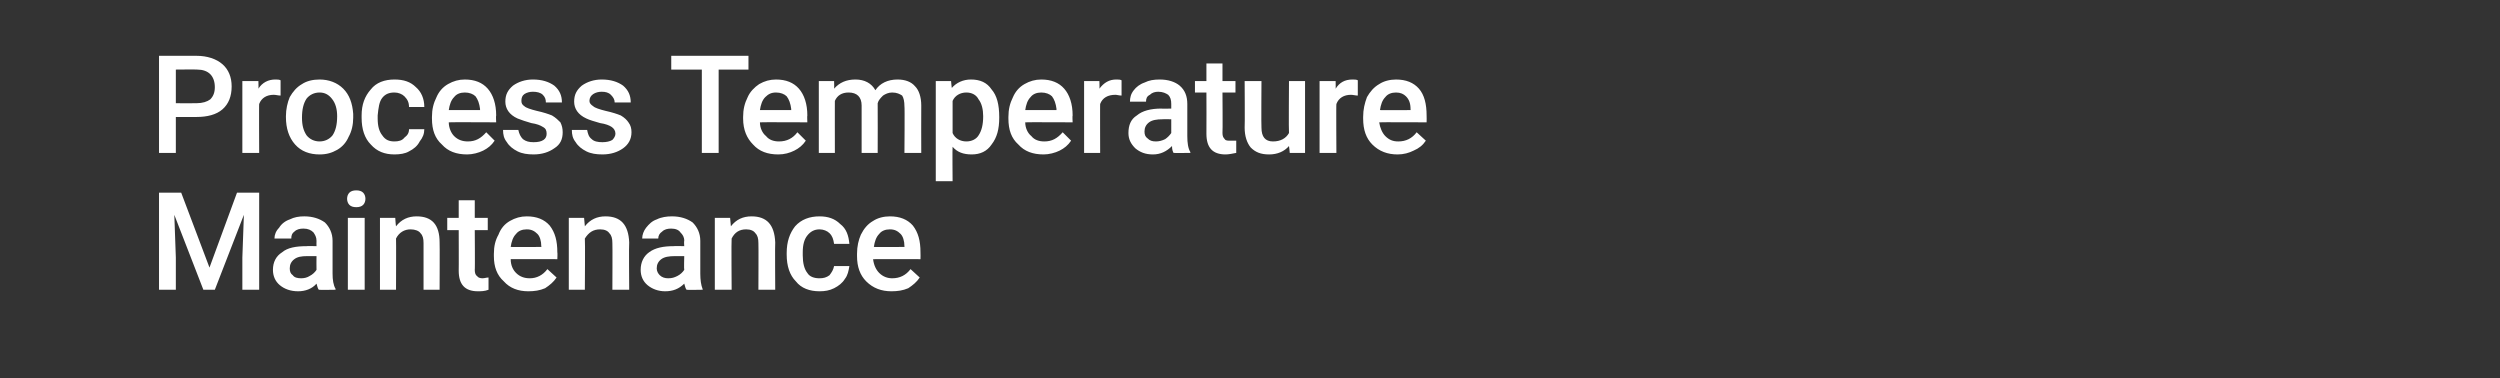
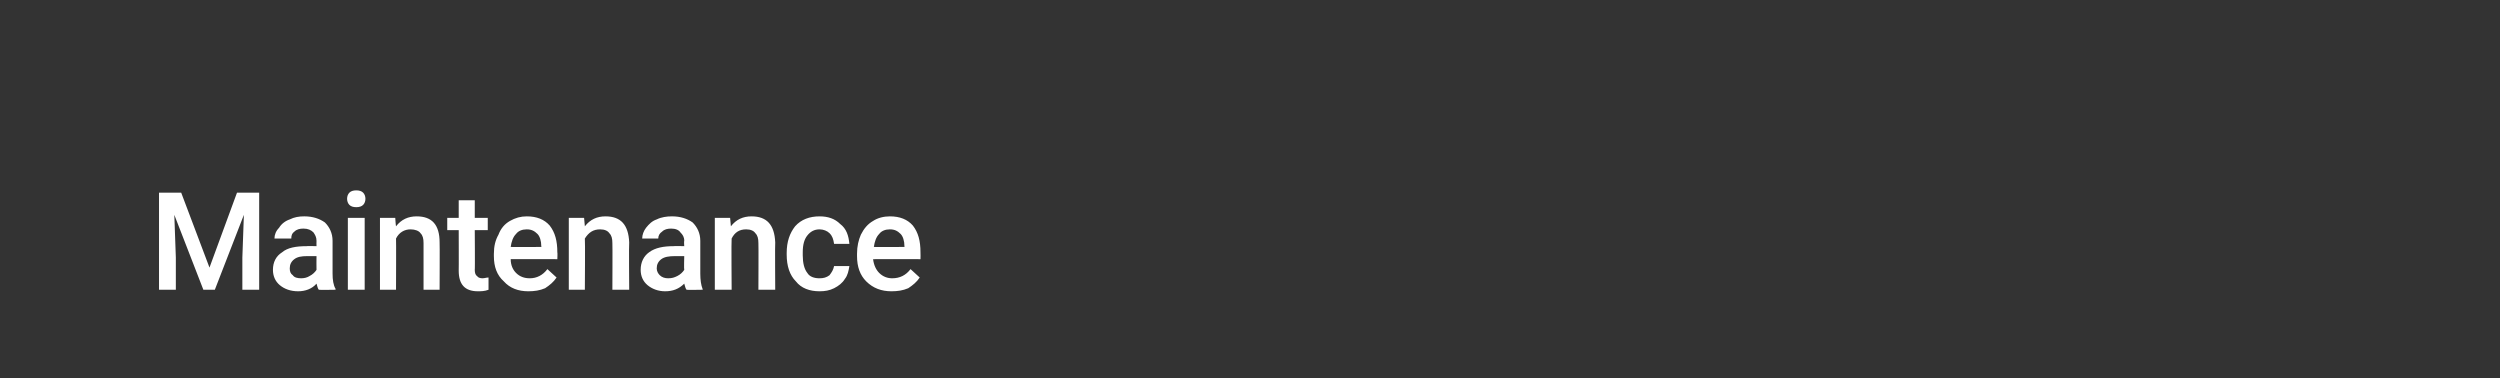
<svg xmlns="http://www.w3.org/2000/svg" version="1.1" width="327px" height="49.5px" viewBox="0 -5 327 49.5" style="top:-5px">
  <rect x="0" y="-5" width="327" height="49.5" fill="#333333" stroke="none" />
  <desc>Process Temperature Maintenance</desc>
  <defs />
  <g id="Polygon121694">
    <path d="m23.7 20.2l3.7 9.8l3.6-9.8l2.9 0l0 12.7l-2.2 0l0-4.2l.2-5.6l-3.8 9.8l-1.5 0l-3.8-9.8l.2 5.6l0 4.2l-2.2 0l0-12.7l2.9 0zm18 12.7c-.1-.1-.2-.4-.3-.8c-.6.7-1.5 1-2.4 1c-1 0-1.8-.3-2.4-.8c-.6-.5-.9-1.2-.9-2c0-1 .4-1.8 1.2-2.3c.7-.6 1.8-.8 3.2-.8c-.02-.04 1.3 0 1.3 0c0 0-.02-.66 0-.7c0-.5-.2-.8-.4-1.1c-.3-.3-.7-.5-1.3-.5c-.5 0-.9.1-1.2.4c-.3.2-.4.5-.4.9c0 0-2.2 0-2.2 0c0-.5.2-1 .6-1.4c.3-.5.8-.9 1.4-1.1c.6-.3 1.2-.4 1.9-.4c1.1 0 2 .3 2.7.8c.6.6 1 1.4 1 2.4c0 0 0 4.3 0 4.3c0 .8.1 1.5.4 2c-.04-.01 0 .1 0 .1c0 0-2.21.04-2.2 0zm-2.3-1.5c.4 0 .8-.1 1.1-.3c.4-.2.7-.5.9-.8c-.02-.02 0-1.8 0-1.8c0 0-1.17 0-1.2 0c-.8 0-1.3.1-1.7.4c-.4.3-.6.7-.6 1.2c0 .4.1.7.4.9c.2.3.6.4 1.1.4zm8.3 1.5l-2.2 0l0-9.4l2.2 0l0 9.4zm-2.3-11.9c0-.3.1-.6.3-.8c.2-.2.5-.3.9-.3c.4 0 .7.1.9.3c.2.2.3.5.3.8c0 .3-.1.6-.3.8c-.2.2-.5.3-.9.3c-.4 0-.7-.1-.9-.3c-.2-.2-.3-.5-.3-.8zm6.3 2.5c0 0 .07 1.07.1 1.1c.7-.9 1.6-1.3 2.7-1.3c2 0 3 1.1 3 3.4c.03-.01 0 6.2 0 6.2l-2.1 0c0 0 .01-6.09 0-6.1c0-.6-.1-1-.4-1.3c-.2-.3-.7-.5-1.3-.5c-.8 0-1.5.4-1.9 1.2c.03.01 0 6.7 0 6.7l-2.1 0l0-9.4l2 0zm10.4-2.3l0 2.3l1.7 0l0 1.6l-1.7 0c0 0 .04 5.24 0 5.2c0 .4.1.7.3.8c.1.2.4.3.7.3c.3 0 .5-.1.8-.1c0 0 0 1.6 0 1.6c-.5.2-1 .2-1.4.2c-1.7 0-2.5-.9-2.5-2.7c.02.02 0-5.3 0-5.3l-1.5 0l0-1.6l1.5 0l0-2.3l2.1 0zm7 11.9c-1.3 0-2.4-.4-3.2-1.3c-.9-.8-1.3-1.9-1.3-3.3c0 0 0-.3 0-.3c0-1 .2-1.8.6-2.5c.3-.8.8-1.4 1.5-1.8c.7-.4 1.4-.6 2.2-.6c1.3 0 2.3.4 3 1.2c.7.9 1 2 1 3.5c.04.03 0 .9 0 .9c0 0-6.15-.02-6.1 0c0 .8.3 1.4.7 1.8c.5.5 1.1.7 1.8.7c.9 0 1.7-.4 2.3-1.2c0 0 1.2 1.1 1.2 1.1c-.4.6-.9 1-1.5 1.4c-.7.3-1.4.4-2.2.4zm-.2-8.1c-.6 0-1.1.2-1.4.6c-.4.4-.6 1-.7 1.7c-.01.03 4 0 4 0c0 0 .04-.13 0-.1c0-.7-.2-1.3-.5-1.6c-.4-.4-.8-.6-1.4-.6zm7.5-1.5c0 0 .09 1.07.1 1.1c.7-.9 1.6-1.3 2.7-1.3c2 0 3 1.1 3.1 3.4c-.05-.01 0 6.2 0 6.2l-2.2 0c0 0 .03-6.09 0-6.1c0-.6-.1-1-.4-1.3c-.2-.3-.6-.5-1.2-.5c-.9 0-1.5.4-2 1.2c.05.01 0 6.7 0 6.7l-2.1 0l0-9.4l2 0zm13.4 9.4c-.1-.1-.2-.4-.3-.8c-.7.7-1.5 1-2.5 1c-.9 0-1.7-.3-2.3-.8c-.6-.5-.9-1.2-.9-2c0-1 .4-1.8 1.1-2.3c.8-.6 1.9-.8 3.2-.8c.05-.04 1.4 0 1.4 0c0 0-.05-.66 0-.7c0-.5-.2-.8-.5-1.1c-.2-.3-.6-.5-1.2-.5c-.5 0-.9.1-1.2.4c-.3.2-.5.5-.5.9c0 0-2.1 0-2.1 0c0-.5.2-1 .5-1.4c.4-.5.8-.9 1.4-1.1c.6-.3 1.3-.4 2-.4c1.1 0 2 .3 2.7.8c.6.6 1 1.4 1 2.4c0 0 0 4.3 0 4.3c0 .8.1 1.5.3 2c.04-.01 0 .1 0 .1c0 0-2.13.04-2.1 0zm-2.4-1.5c.5 0 .8-.1 1.2-.3c.4-.2.7-.5.9-.8c-.05-.02 0-1.8 0-1.8c0 0-1.19 0-1.2 0c-.8 0-1.4.1-1.8.4c-.4.3-.6.7-.6 1.2c0 .4.2.7.4.9c.3.3.7.4 1.1.4zm8.1-7.9c0 0 .09 1.07.1 1.1c.7-.9 1.6-1.3 2.7-1.3c2 0 3 1.1 3.1 3.4c-.04-.01 0 6.2 0 6.2l-2.2 0c0 0 .03-6.09 0-6.1c0-.6-.1-1-.4-1.3c-.2-.3-.6-.5-1.2-.5c-.9 0-1.5.4-1.9 1.2c-.05.01 0 6.7 0 6.7l-2.2 0l0-9.4l2 0zm11.7 7.9c.5 0 .9-.1 1.3-.4c.3-.4.5-.7.6-1.2c0 0 2 0 2 0c-.1.6-.2 1.2-.6 1.7c-.3.5-.8.9-1.4 1.2c-.6.3-1.2.4-1.9.4c-1.3 0-2.4-.4-3.1-1.3c-.8-.8-1.2-2-1.2-3.5c0 0 0-.2 0-.2c0-1.5.4-2.6 1.1-3.5c.8-.9 1.9-1.3 3.2-1.3c1.1 0 2 .3 2.7 1c.8.6 1.1 1.5 1.2 2.6c0 0-2 0-2 0c-.1-.6-.2-1-.6-1.4c-.3-.3-.8-.5-1.3-.5c-.7 0-1.2.3-1.6.8c-.4.5-.6 1.2-.6 2.2c0 0 0 .4 0 .4c0 1 .2 1.8.6 2.3c.3.5.9.7 1.6.7zm9.4 1.7c-1.3 0-2.4-.4-3.3-1.3c-.8-.8-1.2-1.9-1.2-3.3c0 0 0-.3 0-.3c0-1 .2-1.8.5-2.5c.4-.8.9-1.4 1.6-1.8c.6-.4 1.4-.6 2.2-.6c1.3 0 2.3.4 3 1.2c.7.9 1 2 1 3.5c.02.03 0 .9 0 .9c0 0-6.16-.02-6.2 0c.1.8.4 1.4.8 1.8c.5.5 1.1.7 1.7.7c1 0 1.8-.4 2.4-1.2c0 0 1.2 1.1 1.2 1.1c-.4.6-.9 1-1.5 1.4c-.7.3-1.4.4-2.2.4zm-.2-8.1c-.6 0-1.1.2-1.4.6c-.4.4-.6 1-.7 1.7c-.03.03 4 0 4 0c0 0 .02-.13 0-.1c0-.7-.2-1.3-.5-1.6c-.4-.4-.8-.6-1.4-.6z" stroke="none" fill="#fff" />
  </g>
  <g id="Polygon121693">
-     <path d="m23 10.3l0 4.7l-2.2 0l0-12.7c0 0 4.9-.01 4.9 0c1.4 0 2.6.4 3.4 1.1c.8.7 1.2 1.7 1.2 2.9c0 1.3-.4 2.3-1.2 3c-.8.7-2 1-3.4 1c-.03 0-2.7 0-2.7 0zm0-1.8c0 0 2.7.02 2.7 0c.8 0 1.4-.2 1.8-.5c.4-.4.6-.9.6-1.6c0-.7-.2-1.3-.6-1.7c-.4-.4-1-.6-1.7-.6c-.04-.03-2.8 0-2.8 0l0 4.4zm13.7-1c-.3 0-.6-.1-.9-.1c-.9 0-1.6.4-1.9 1.2c-.03-.05 0 6.4 0 6.4l-2.2 0l0-9.4l2.1 0c0 0 .03 1.02 0 1c.5-.8 1.3-1.2 2.2-1.2c.3 0 .5 0 .7.1c0 0 0 2 0 2zm.7 2.7c0-.9.2-1.8.5-2.5c.4-.7.9-1.3 1.6-1.7c.6-.4 1.4-.6 2.3-.6c1.2 0 2.3.4 3.1 1.2c.8.8 1.2 1.9 1.3 3.3c0 0 0 .5 0 .5c0 .9-.2 1.8-.6 2.5c-.3.7-.8 1.3-1.5 1.7c-.7.4-1.4.6-2.3.6c-1.3 0-2.4-.4-3.2-1.3c-.8-.9-1.2-2.1-1.2-3.6c0 0 0-.1 0-.1zm2.1.2c0 1 .2 1.7.6 2.3c.4.5 1 .8 1.7.8c.7 0 1.3-.3 1.7-.8c.4-.6.6-1.4.6-2.5c0-.9-.2-1.7-.7-2.3c-.4-.5-.9-.8-1.6-.8c-.7 0-1.3.3-1.7.8c-.4.6-.6 1.4-.6 2.5zm12.1 3.1c.5 0 1-.1 1.3-.5c.4-.3.6-.6.6-1.1c0 0 2 0 2 0c0 .6-.2 1.1-.6 1.6c-.3.6-.8 1-1.4 1.3c-.5.3-1.2.4-1.9.4c-1.3 0-2.3-.4-3.1-1.3c-.8-.8-1.2-2-1.2-3.5c0 0 0-.3 0-.3c0-1.4.4-2.5 1.2-3.4c.7-.9 1.8-1.3 3.1-1.3c1.2 0 2.1.3 2.8 1c.7.6 1.1 1.5 1.1 2.6c0 0-2 0-2 0c0-.6-.2-1-.6-1.4c-.3-.3-.8-.5-1.3-.5c-.7 0-1.2.2-1.6.7c-.4.5-.5 1.3-.6 2.3c0 0 0 .4 0 .4c0 1 .2 1.7.6 2.2c.4.6.9.8 1.6.8zm9.5 1.7c-1.4 0-2.5-.4-3.3-1.3c-.9-.8-1.3-1.9-1.3-3.4c0 0 0-.2 0-.2c0-1 .2-1.8.6-2.6c.3-.7.8-1.3 1.5-1.7c.7-.4 1.4-.6 2.2-.6c1.3 0 2.3.4 3 1.2c.7.8 1.1 2 1.1 3.5c-.05.01 0 .9 0 .9c0 0-6.23-.03-6.2 0c0 .7.3 1.4.7 1.8c.5.5 1.1.7 1.8.7c1 0 1.7-.4 2.4-1.2c0 0 1.1 1.1 1.1 1.1c-.4.6-.9 1-1.5 1.3c-.6.3-1.4.5-2.1.5zm-.3-8.1c-.6 0-1.1.2-1.4.6c-.4.4-.6 1-.7 1.7c0 .01 4.1 0 4.1 0c0 0-.05-.15 0-.1c-.1-.8-.3-1.3-.6-1.7c-.3-.3-.8-.5-1.4-.5zm10.7 5.4c0-.4-.1-.7-.5-.9c-.3-.2-.8-.4-1.5-.5c-.7-.2-1.3-.4-1.8-.6c-1.1-.5-1.6-1.3-1.6-2.2c0-.9.3-1.5 1-2.1c.7-.5 1.6-.8 2.6-.8c1.2 0 2.1.3 2.8.8c.7.6 1 1.3 1 2.2c0 0-2.1 0-2.1 0c0-.4-.1-.7-.4-1c-.3-.3-.8-.4-1.3-.4c-.4 0-.8.1-1.1.3c-.3.2-.4.5-.4.9c0 .3.1.5.4.7c.2.2.8.4 1.6.6c.9.2 1.5.4 2 .6c.5.3.8.6 1.1.9c.2.4.3.8.3 1.3c0 .9-.3 1.6-1.1 2.1c-.7.5-1.6.8-2.7.8c-.8 0-1.5-.1-2.1-.4c-.6-.3-1.1-.7-1.4-1.2c-.4-.5-.5-1-.5-1.6c0 0 2 0 2 0c.1.5.3.9.6 1.2c.4.3.8.4 1.4.4c.6 0 1-.1 1.3-.3c.3-.2.4-.5.4-.8zm9 0c0-.4-.2-.7-.5-.9c-.3-.2-.8-.4-1.5-.5c-.7-.2-1.4-.4-1.8-.6c-1.1-.5-1.6-1.3-1.6-2.2c0-.9.3-1.5 1-2.1c.7-.5 1.6-.8 2.6-.8c1.2 0 2.1.3 2.8.8c.7.6 1 1.3 1 2.2c0 0-2.1 0-2.1 0c0-.4-.2-.7-.5-1c-.3-.3-.7-.4-1.2-.4c-.4 0-.8.1-1.1.3c-.3.2-.5.5-.5.9c0 .3.2.5.5.7c.2.2.8.4 1.6.6c.9.2 1.5.4 2 .6c.5.3.8.6 1 .9c.3.4.4.8.4 1.3c0 .9-.4 1.6-1.1 2.1c-.7.5-1.6.8-2.7.8c-.8 0-1.5-.1-2.1-.4c-.6-.3-1.1-.7-1.4-1.2c-.4-.5-.5-1-.5-1.6c0 0 2 0 2 0c.1.5.2.9.6 1.2c.3.3.8.4 1.4.4c.5 0 1-.1 1.3-.3c.2-.2.4-.5.4-.8zm17.4-8.4l-3.9 0l0 10.9l-2.2 0l0-10.9l-4 0l0-1.8l10.1 0l0 1.8zm3.9 11.1c-1.4 0-2.5-.4-3.3-1.3c-.8-.8-1.3-1.9-1.3-3.4c0 0 0-.2 0-.2c0-1 .2-1.8.6-2.6c.3-.7.9-1.3 1.5-1.7c.7-.4 1.4-.6 2.2-.6c1.3 0 2.3.4 3 1.2c.7.8 1.1 2 1.1 3.5c-.04.01 0 .9 0 .9c0 0-6.22-.03-6.2 0c0 .7.3 1.4.8 1.8c.4.5 1 .7 1.7.7c1 0 1.8-.4 2.4-1.2c0 0 1.1 1.1 1.1 1.1c-.4.6-.9 1-1.5 1.3c-.6.3-1.3.5-2.1.5zm-.3-8.1c-.6 0-1 .2-1.4.6c-.4.4-.6 1-.7 1.7c.01.01 4.1 0 4.1 0c0 0-.04-.15 0-.1c-.1-.8-.3-1.3-.6-1.7c-.3-.3-.8-.5-1.4-.5zm7.6-1.5c0 0 .03.95 0 1c.7-.8 1.6-1.2 2.8-1.2c1.2 0 2.1.5 2.6 1.4c.6-.9 1.6-1.4 2.9-1.4c1 0 1.8.3 2.3.9c.5.5.8 1.4.8 2.5c-.02.01 0 6.2 0 6.2l-2.2 0c0 0 .05-6.13 0-6.1c0-.6-.1-1.1-.3-1.4c-.3-.2-.7-.4-1.3-.4c-.5 0-.9.2-1.2.4c-.3.3-.6.6-.7 1c.02.04 0 6.5 0 6.5l-2.1 0c0 0 .01-6.2 0-6.2c0-1.1-.6-1.7-1.7-1.7c-.9 0-1.5.4-1.8 1.1c-.01-.03 0 6.8 0 6.8l-2.1 0l0-9.4l2 0zm21.6 4.8c0 1.5-.3 2.6-1 3.5c-.6.9-1.5 1.3-2.6 1.3c-1.1 0-1.9-.3-2.5-1c-.04-.02 0 4.5 0 4.5l-2.2 0l0-13.1l2 0c0 0 .08.92.1.9c.6-.7 1.5-1.1 2.5-1.1c1.2 0 2.1.4 2.7 1.3c.7.8 1 2 1 3.6c0 0 0 .1 0 .1zm-2.1-.2c0-.9-.2-1.7-.6-2.2c-.3-.6-.9-.9-1.6-.9c-.8 0-1.5.4-1.8 1.1c0 0 0 4.2 0 4.2c.3.7 1 1.1 1.8 1.1c.7 0 1.3-.3 1.6-.8c.4-.6.6-1.4.6-2.5zm7.9 5c-1.4 0-2.5-.4-3.3-1.3c-.9-.8-1.3-1.9-1.3-3.4c0 0 0-.2 0-.2c0-1 .2-1.8.6-2.6c.3-.7.8-1.3 1.5-1.7c.7-.4 1.4-.6 2.2-.6c1.3 0 2.3.4 3 1.2c.7.8 1.1 2 1.1 3.5c-.05.01 0 .9 0 .9c0 0-6.23-.03-6.2 0c0 .7.3 1.4.8 1.8c.4.5 1 .7 1.7.7c1 0 1.7-.4 2.4-1.2c0 0 1.1 1.1 1.1 1.1c-.4.6-.9 1-1.5 1.3c-.6.3-1.4.5-2.1.5zm-.3-8.1c-.6 0-1.1.2-1.4.6c-.4.4-.6 1-.7 1.7c0 .01 4.1 0 4.1 0c0 0-.05-.15 0-.1c-.1-.8-.3-1.3-.6-1.7c-.3-.3-.8-.5-1.4-.5zm10.5.4c-.3 0-.6-.1-.8-.1c-1 0-1.7.4-2 1.2c-.02-.05 0 6.4 0 6.4l-2.1 0l0-9.4l2 0c0 0 .04 1.02 0 1c.6-.8 1.3-1.2 2.2-1.2c.3 0 .5 0 .7.1c0 0 0 2 0 2zm6.8 7.5c-.1-.2-.2-.4-.2-.9c-.7.7-1.5 1.1-2.5 1.1c-1 0-1.7-.3-2.3-.8c-.6-.6-.9-1.2-.9-2c0-1 .3-1.8 1.1-2.3c.7-.6 1.8-.9 3.2-.9c0 .04 1.3 0 1.3 0c0 0 0-.58 0-.6c0-.5-.1-.9-.4-1.2c-.3-.2-.7-.4-1.3-.4c-.4 0-.8.1-1.1.4c-.4.2-.5.5-.5.9c0 0-2.1 0-2.1 0c0-.5.1-1 .5-1.5c.3-.4.8-.8 1.4-1c.6-.3 1.2-.4 2-.4c1.1 0 2 .3 2.6.8c.7.6 1 1.4 1 2.4c0 0 0 4.2 0 4.2c0 .9.1 1.6.4 2.1c-.01-.02 0 .1 0 .1c0 0-2.18.03-2.2 0zm-2.3-1.5c.4 0 .8-.1 1.2-.3c.3-.2.6-.5.8-.8c0-.03 0-1.8 0-1.8c0 0-1.14-.02-1.1 0c-.8 0-1.4.1-1.8.4c-.4.3-.6.7-.6 1.2c0 .4.1.7.4.9c.3.3.6.4 1.1.4zm8.7-10.2l0 2.3l1.7 0l0 1.5l-1.7 0c0 0 .04 5.32 0 5.3c0 .4.1.6.3.8c.1.2.4.2.7.2c.3 0 .5 0 .8 0c0 0 0 1.6 0 1.6c-.5.1-1 .2-1.4.2c-1.7 0-2.5-.9-2.5-2.7c.02 0 0-5.4 0-5.4l-1.5 0l0-1.5l1.5 0l0-2.3l2.1 0zm8.7 10.8c-.6.7-1.5 1.1-2.6 1.1c-1.1 0-1.8-.3-2.4-.9c-.5-.6-.8-1.5-.8-2.6c.04-.01 0-6.1 0-6.1l2.2 0c0 0-.04 6.07 0 6.1c0 1.2.5 1.8 1.5 1.8c1 0 1.7-.4 2.1-1.1c-.05-.04 0-6.8 0-6.8l2.1 0l0 9.4l-2 0c0 0-.08-.9-.1-.9zm9-6.6c-.3 0-.6-.1-.9-.1c-.9 0-1.6.4-1.9 1.2c-.04-.05 0 6.4 0 6.4l-2.2 0l0-9.4l2.1 0c0 0 .02 1.02 0 1c.5-.8 1.2-1.2 2.2-1.2c.3 0 .5 0 .7.1c0 0 0 2 0 2zm5.2 7.7c-1.3 0-2.4-.4-3.3-1.3c-.8-.8-1.2-1.9-1.2-3.4c0 0 0-.2 0-.2c0-1 .2-1.8.5-2.6c.4-.7.9-1.3 1.6-1.7c.6-.4 1.4-.6 2.2-.6c1.3 0 2.3.4 3 1.2c.7.8 1 2 1 3.5c.02.01 0 .9 0 .9c0 0-6.17-.03-6.2 0c.1.7.4 1.4.8 1.8c.5.5 1 .7 1.7.7c1 0 1.8-.4 2.4-1.2c0 0 1.2 1.1 1.2 1.1c-.4.6-.9 1-1.6 1.3c-.6.3-1.3.5-2.1.5zm-.2-8.1c-.6 0-1.1.2-1.4.6c-.4.4-.6 1-.7 1.7c-.03.01 4 0 4 0c0 0 .02-.15 0-.1c0-.8-.2-1.3-.6-1.7c-.3-.3-.7-.5-1.3-.5z" stroke="none" fill="#fff" />
-   </g>
+     </g>
</svg>